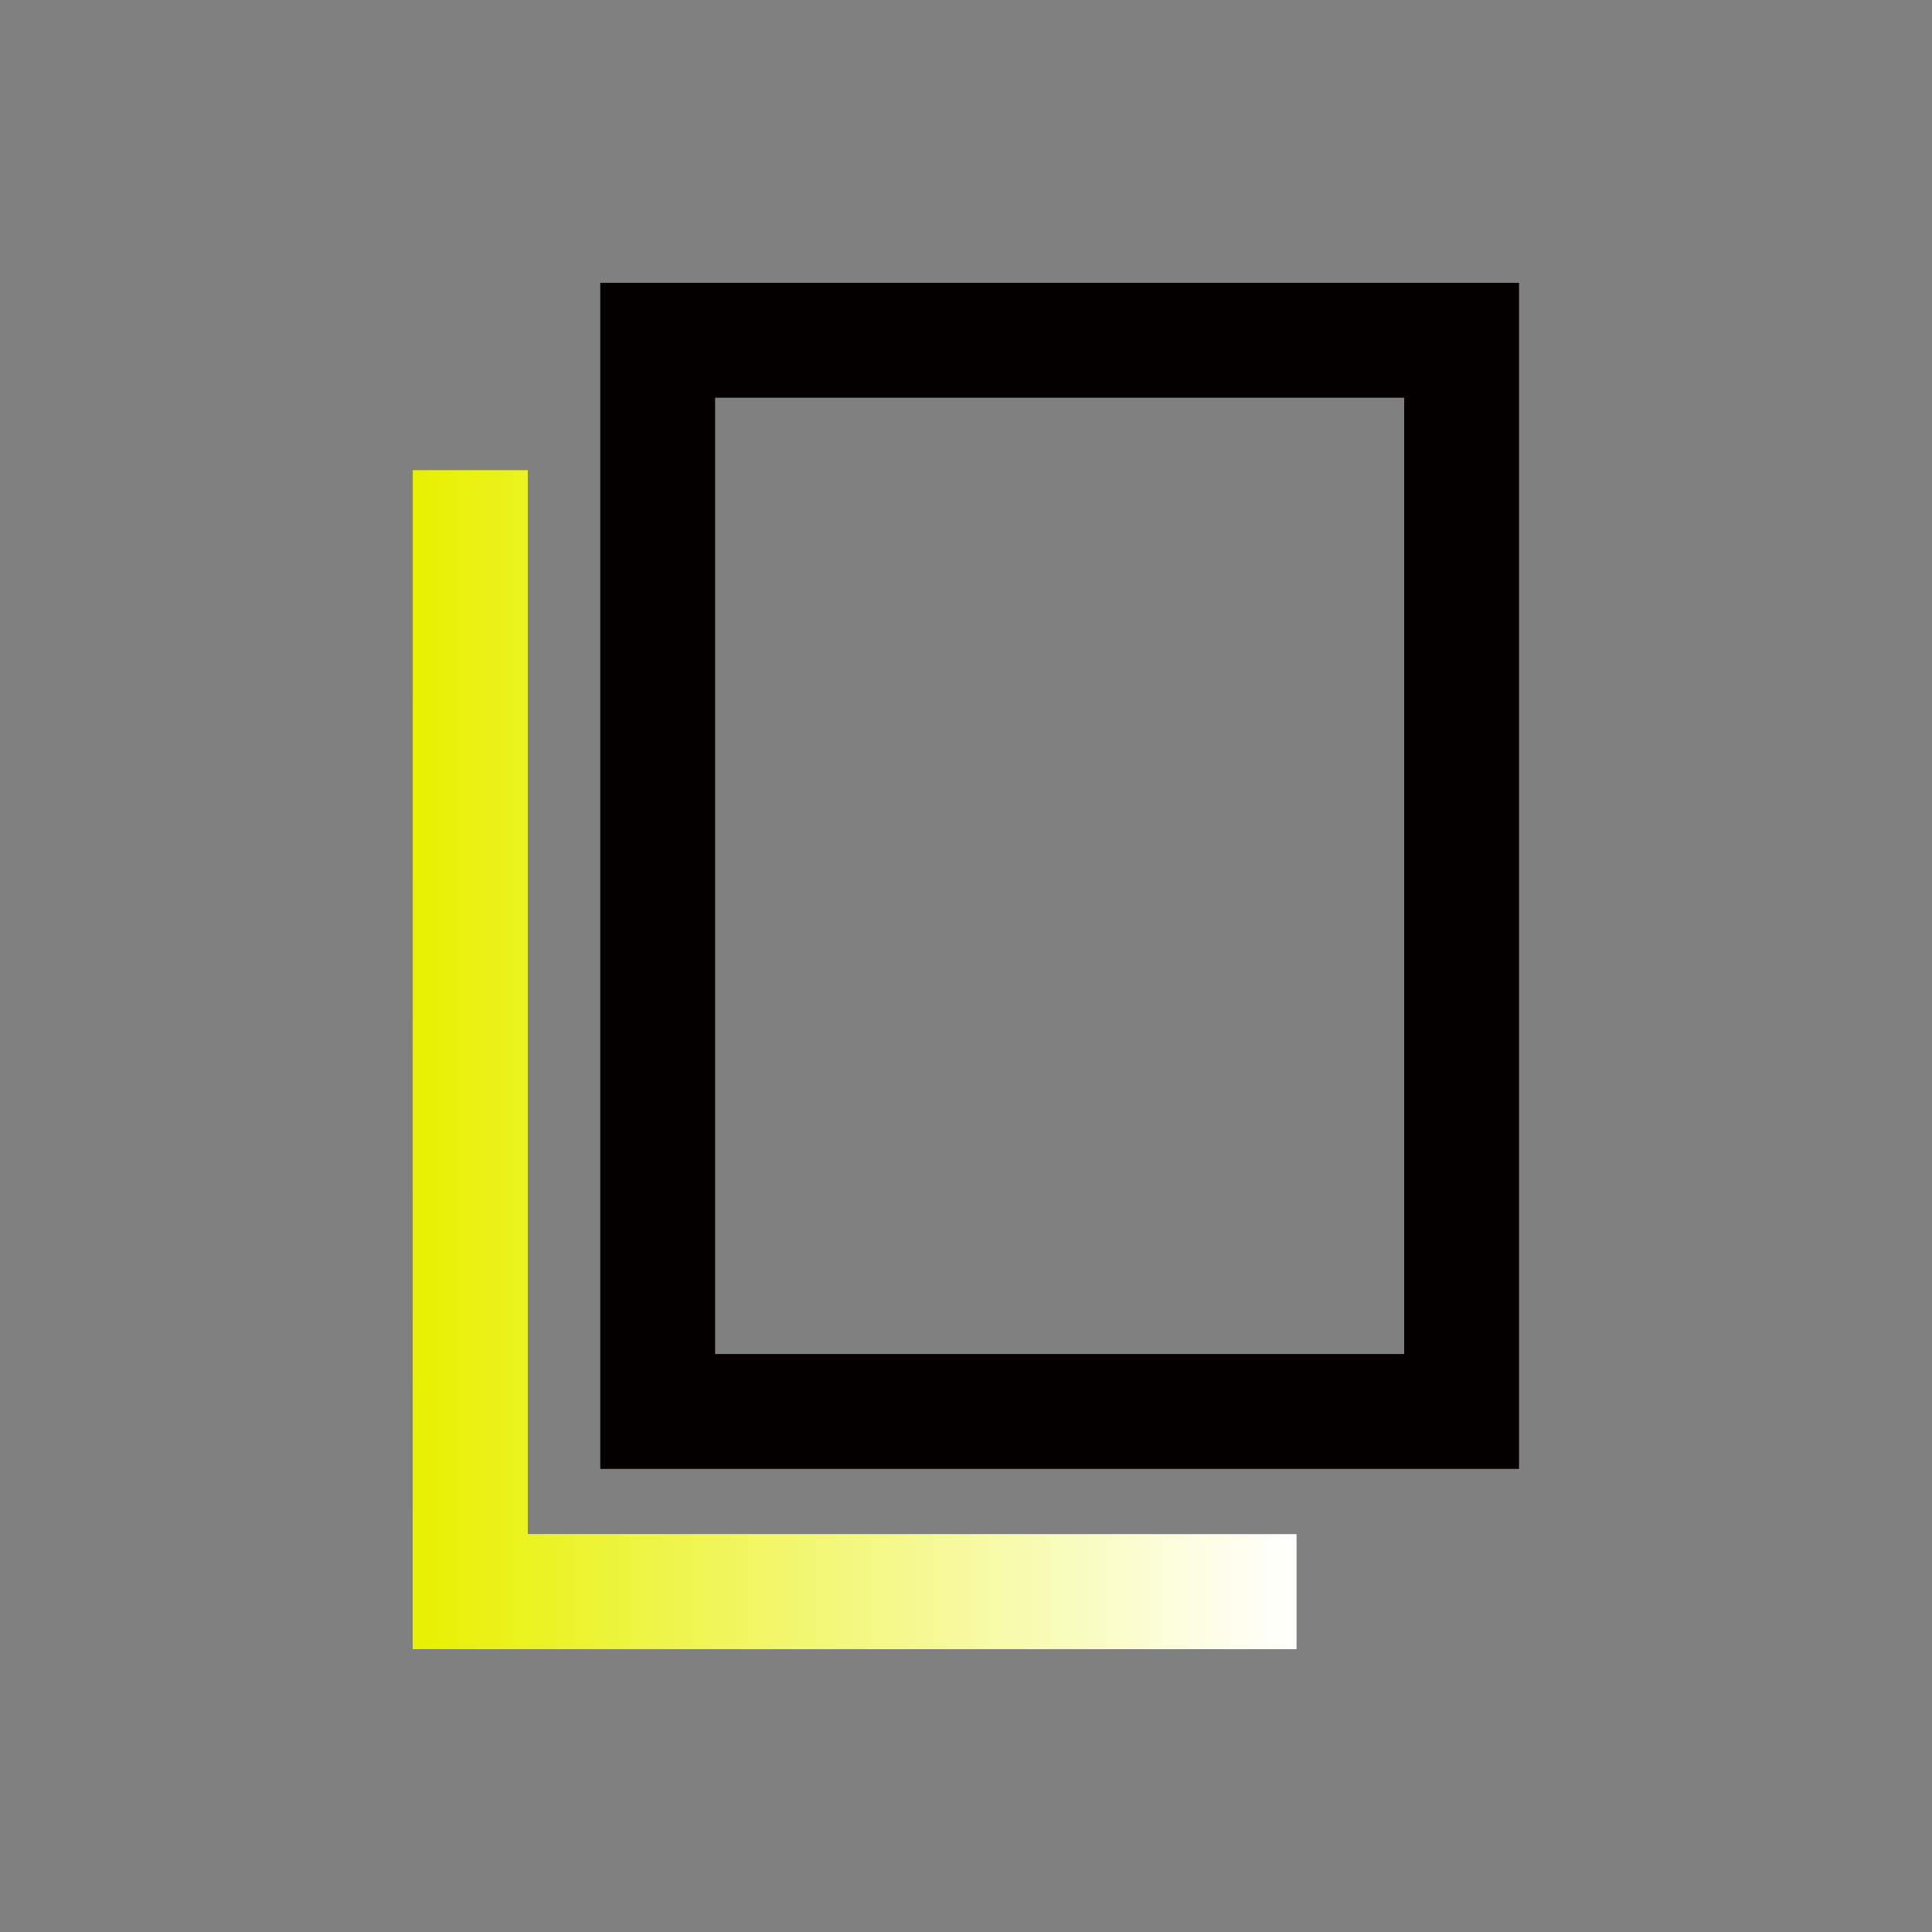
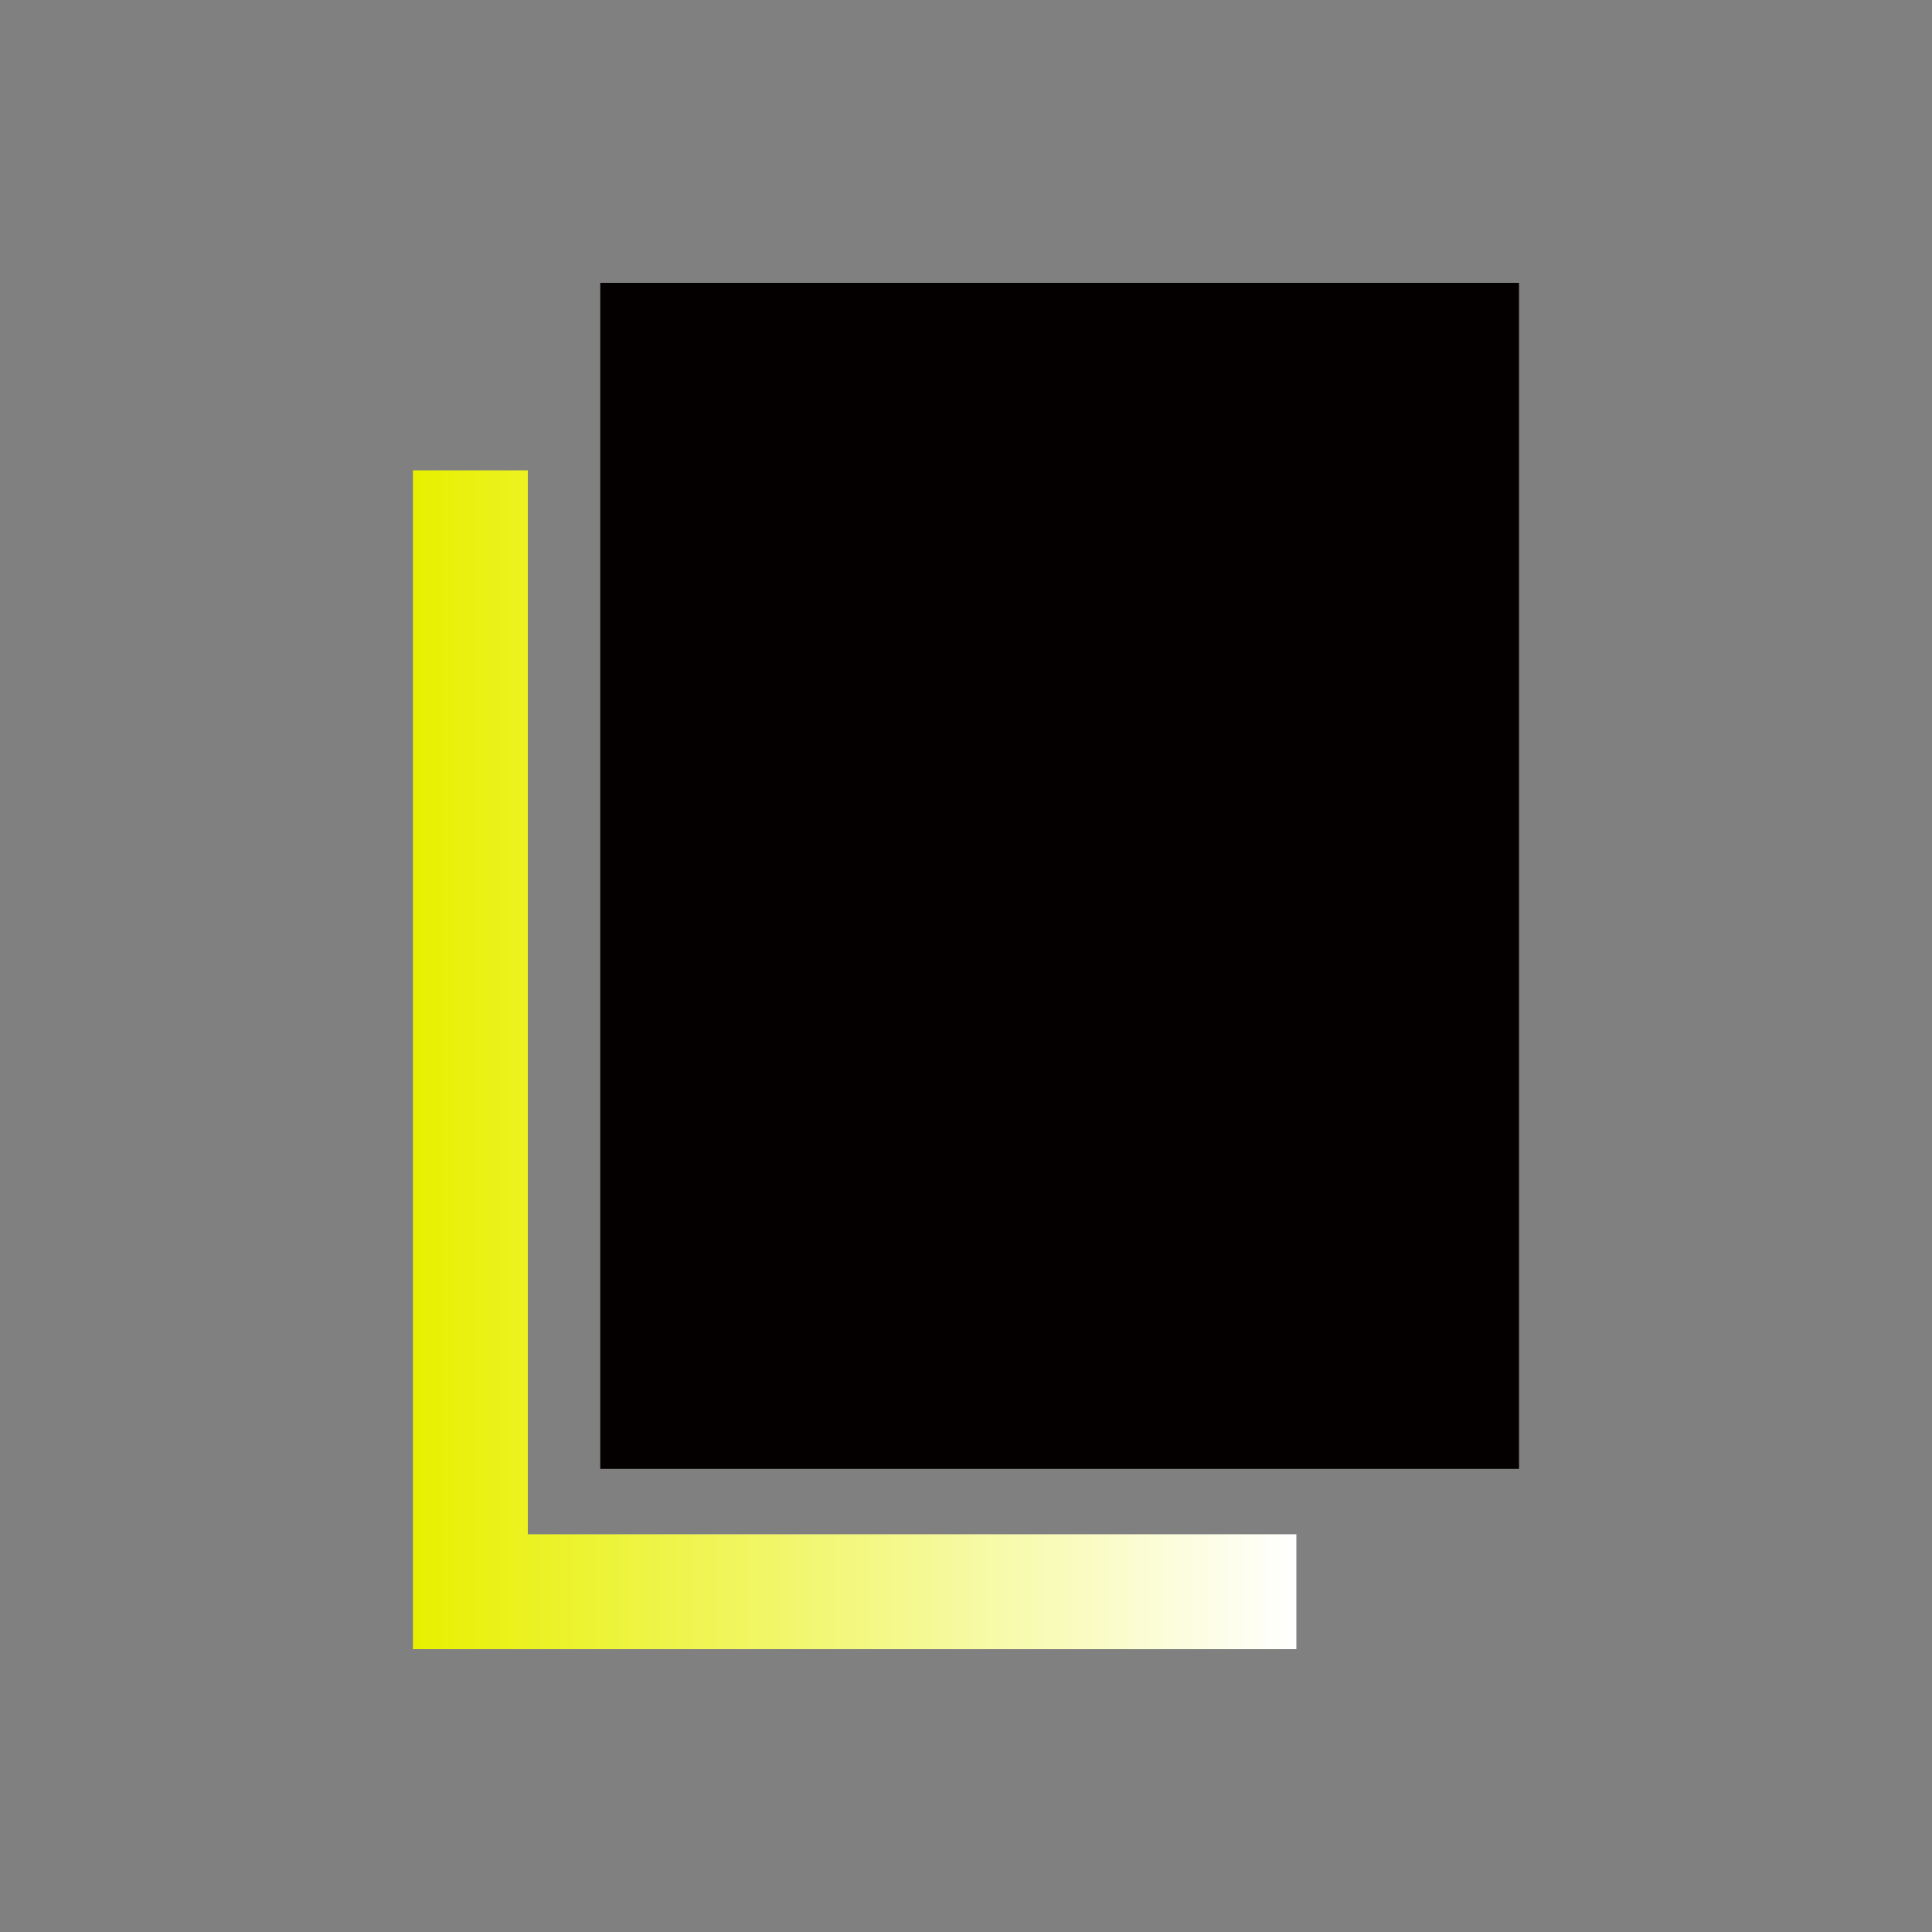
<svg xmlns="http://www.w3.org/2000/svg" id="_レイヤー_3" viewBox="0 0 200 200">
  <rect x="0" y="0" width="200" height="200" fill="#808080" stroke="none" />
  <defs>
    <style>.cls-1{fill:#040000;}.cls-2{fill:url(#_名称未設定グラデーション_2);}.cls-3{fill:url(#_名称未設定グラデーション_10);}</style>
    <linearGradient id="_名称未設定グラデーション_10" x1="88.47" y1="170.72" x2="88.47" y2="48.69" gradientUnits="userSpaceOnUse">
      <stop offset="0" stop-color="#fff" />
      <stop offset="1" stop-color="#e8f000" />
    </linearGradient>
    <linearGradient id="_名称未設定グラデーション_2" x1="134.2" y1="109.71" x2="42.75" y2="109.71" gradientUnits="userSpaceOnUse">
      <stop offset="0" stop-color="#fff" />
      <stop offset="1" stop-color="#e8f000" />
    </linearGradient>
  </defs>
-   <polygon class="cls-3" points="42.75 48.69 42.75 170.72 134.2 170.72 134.2 158.83 54.64 158.83 54.64 48.69 42.75 48.69" />
  <polygon class="cls-2" points="42.75 48.69 42.75 170.72 134.2 170.72 134.2 158.83 54.64 158.83 54.64 48.69 42.75 48.69" />
-   <path class="cls-1" d="M62.14,29.28v122.78h95.11V29.28H62.14ZM145.36,41.17v99h-71.33V41.17h71.33Z" />
+   <path class="cls-1" d="M62.14,29.28v122.78h95.11V29.28H62.14ZM145.36,41.17v99V41.17h71.33Z" />
</svg>